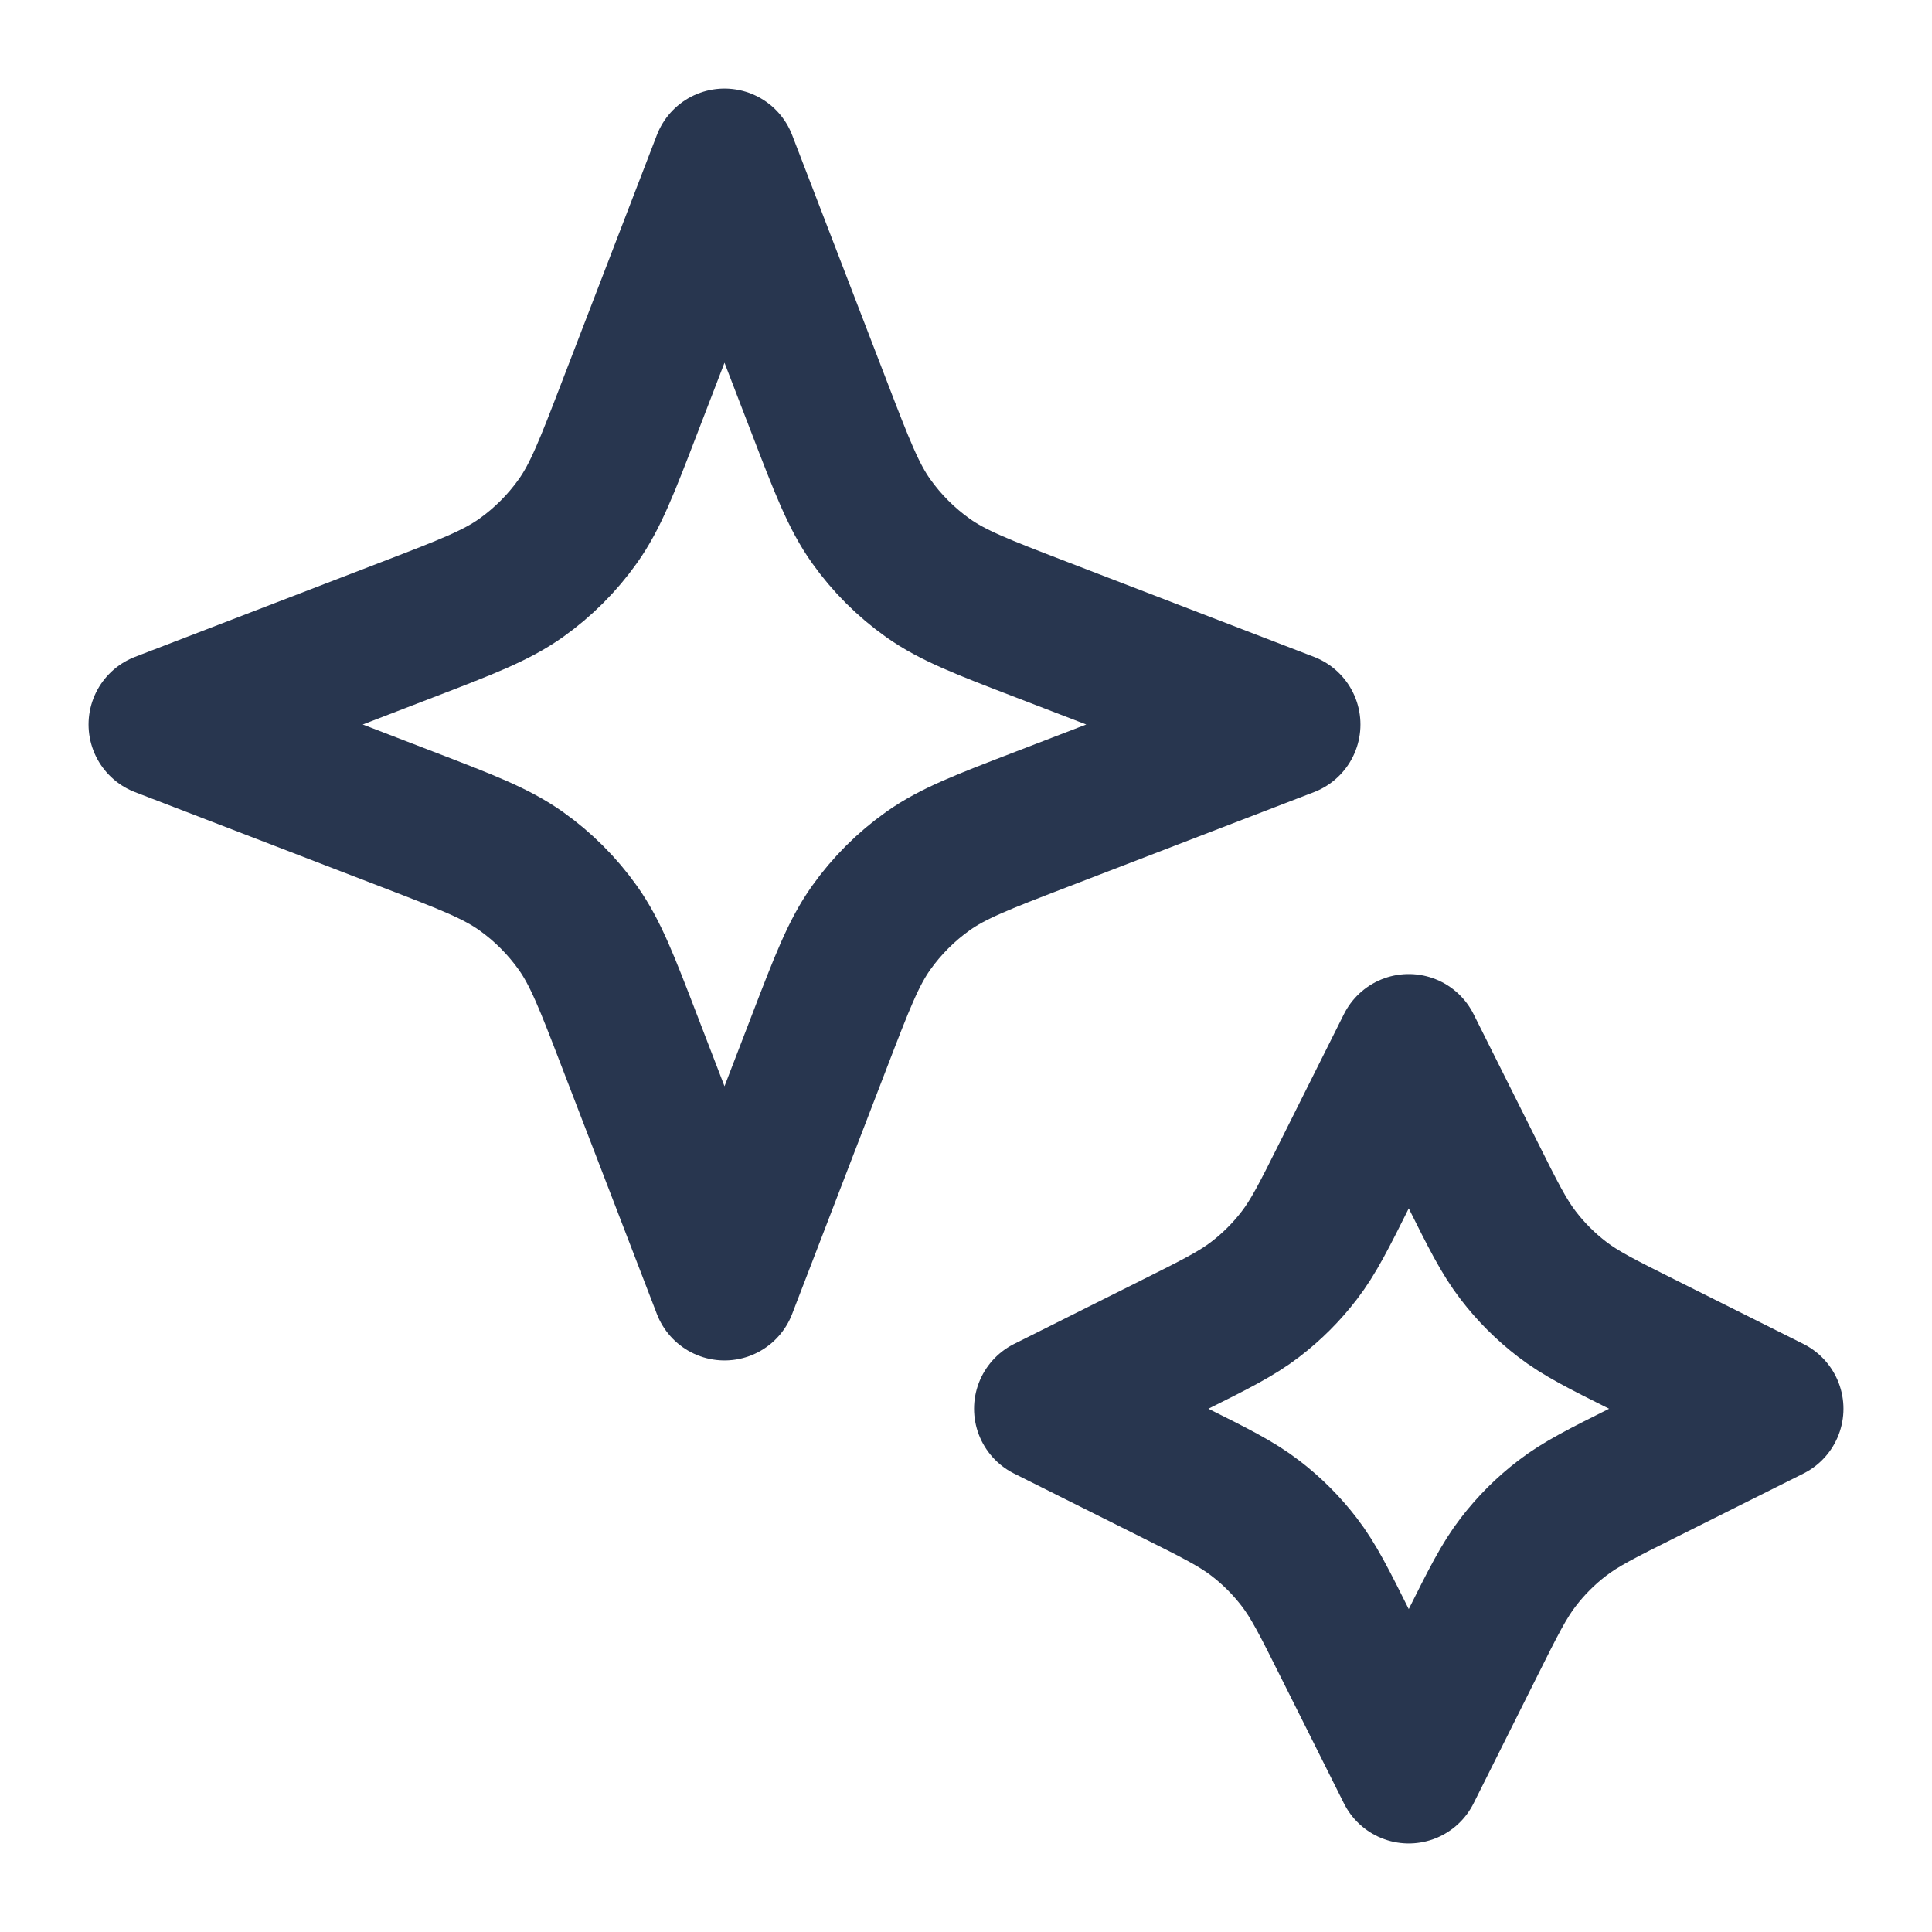
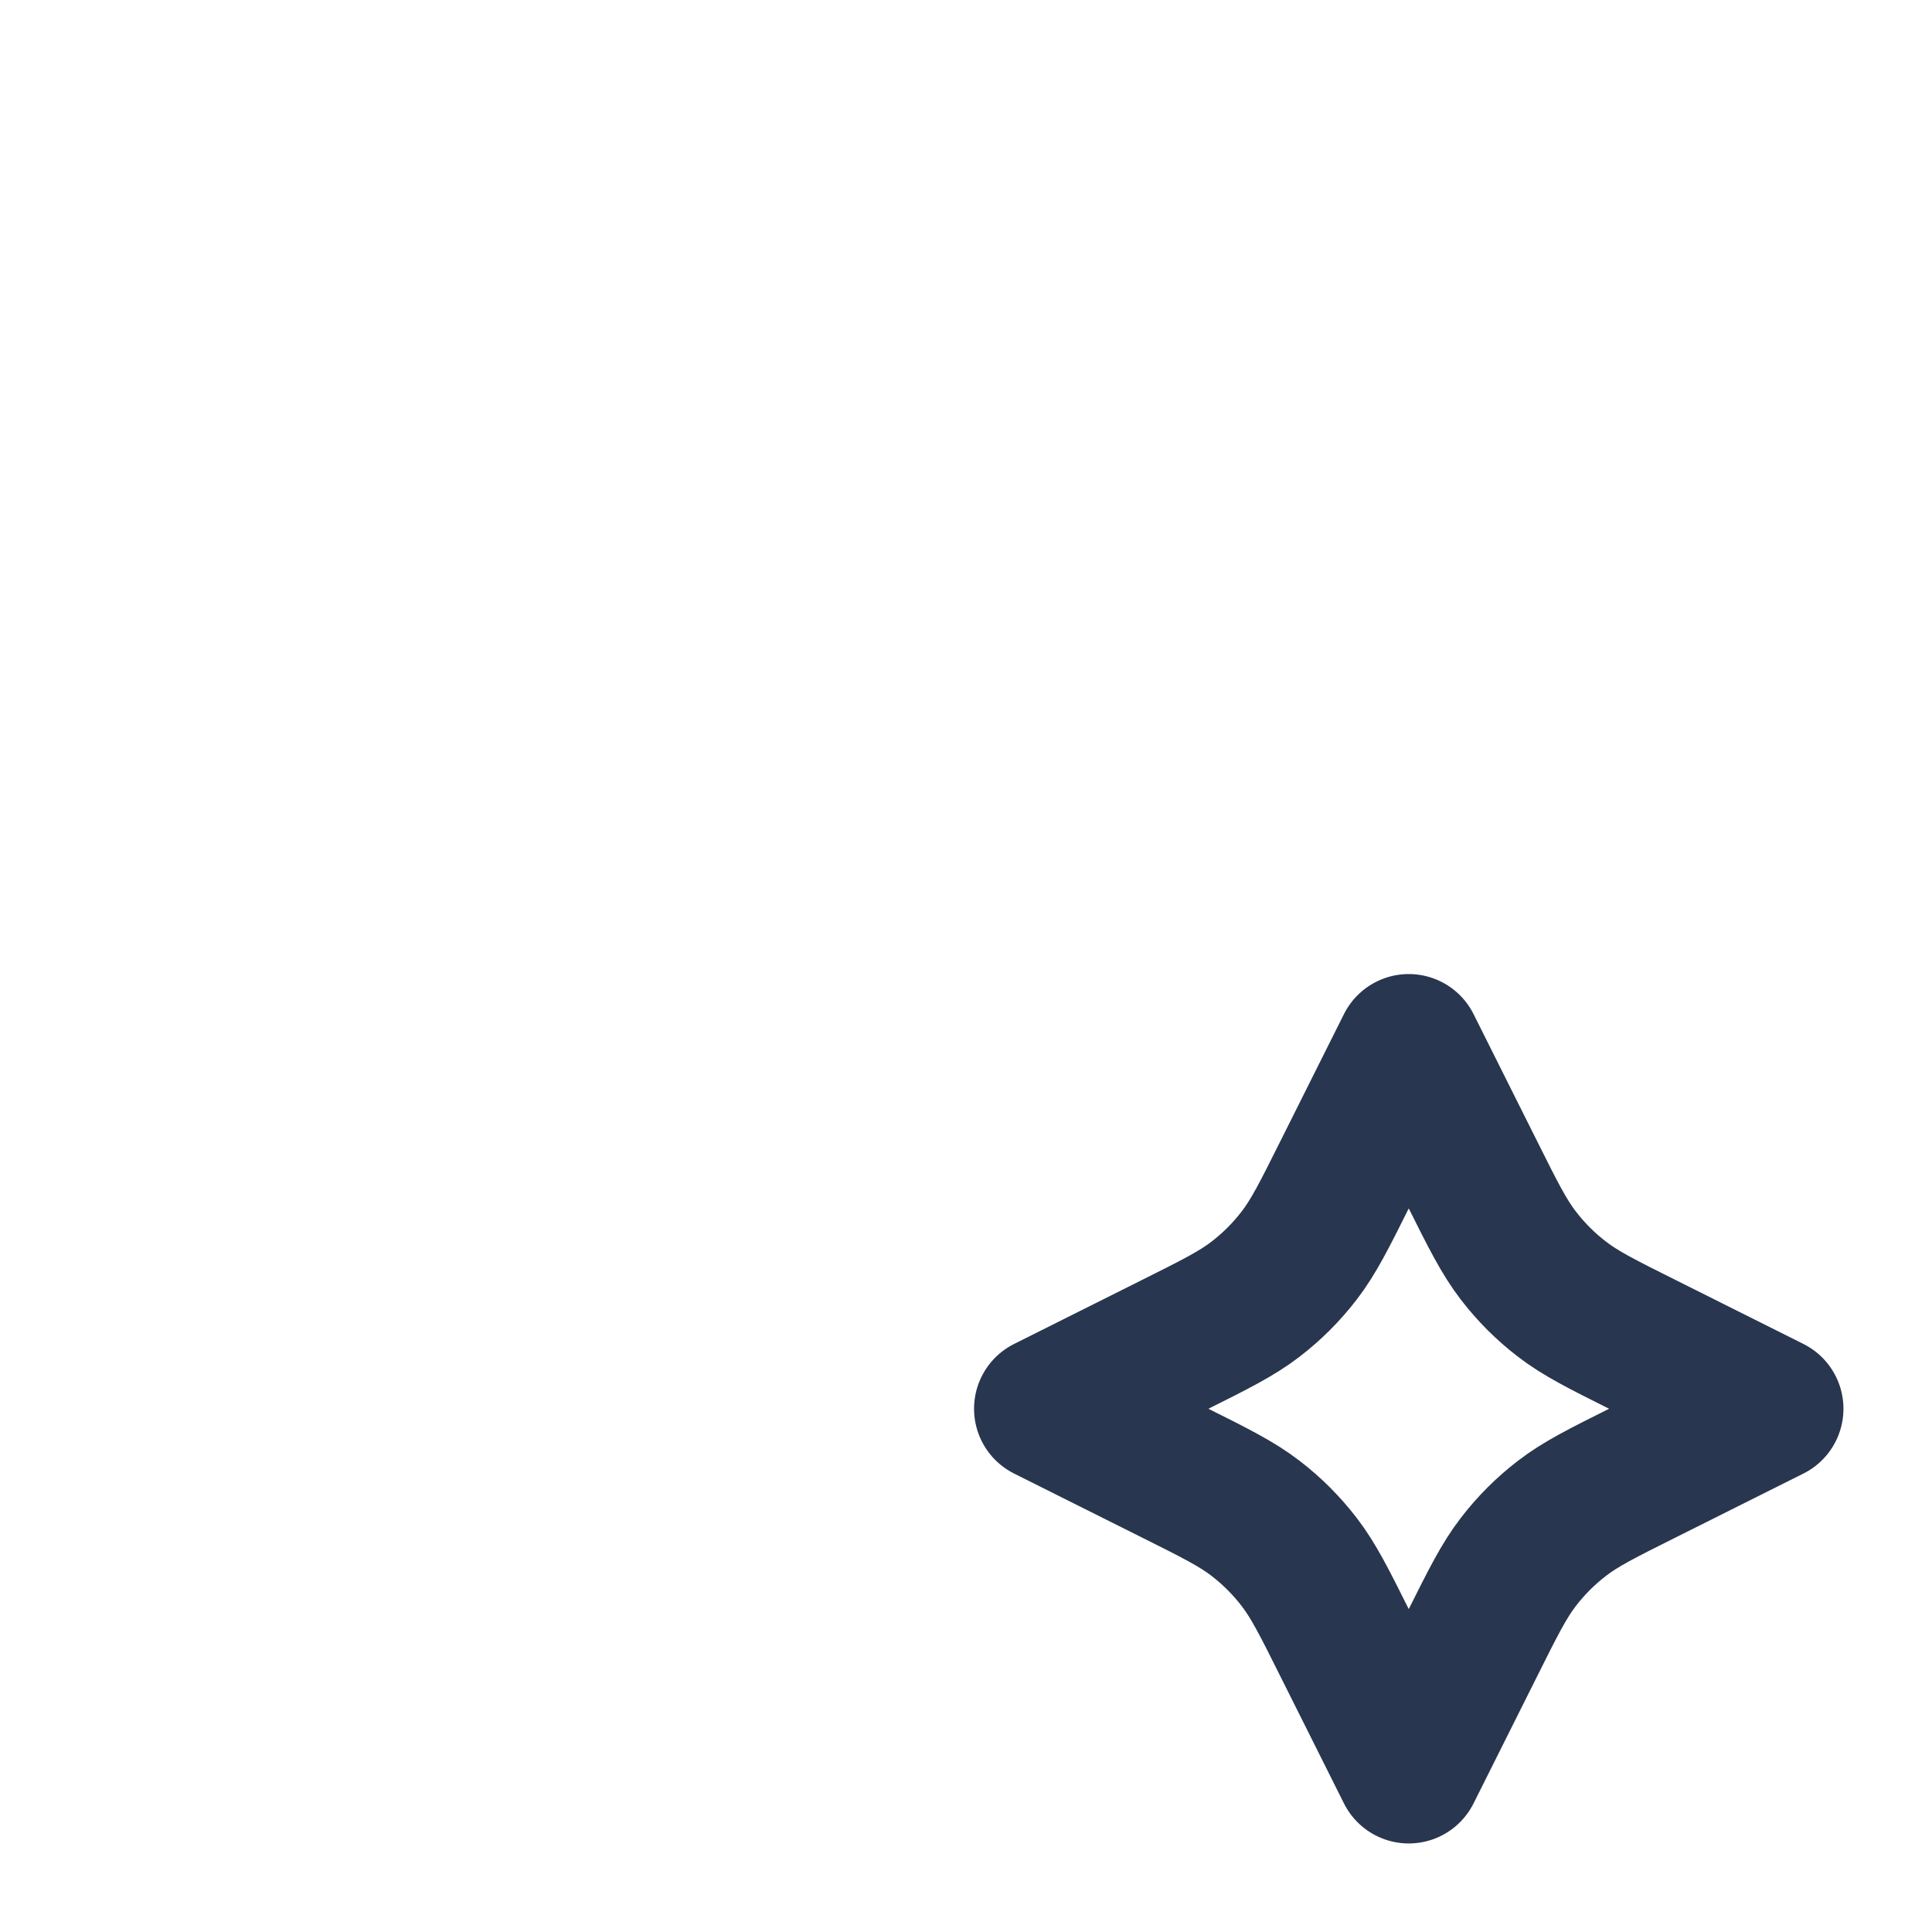
<svg xmlns="http://www.w3.org/2000/svg" width="24" height="24" viewBox="0 0 24 24" fill="none">
  <path d="M17.5 13L16.715 14.569C16.45 15.1 16.317 15.365 16.14 15.595C15.983 15.8 15.8 15.983 15.595 16.14C15.365 16.317 15.1 16.45 14.569 16.715L13 17.5L14.569 18.285C15.1 18.55 15.365 18.683 15.595 18.86C15.8 19.017 15.983 19.2 16.14 19.405C16.317 19.635 16.45 19.9 16.715 20.431L17.5 22L18.285 20.431C18.55 19.9 18.683 19.635 18.86 19.405C19.017 19.2 19.2 19.017 19.405 18.86C19.635 18.683 19.9 18.55 20.431 18.285L22 17.5L20.431 16.715C19.9 16.45 19.635 16.317 19.405 16.14C19.2 15.983 19.017 15.8 18.86 15.595C18.683 15.365 18.55 15.1 18.285 14.569L17.5 13Z" stroke="#28364F" stroke-width="1.8" stroke-linecap="round" stroke-linejoin="round" />
-   <path d="M9 2L7.821 5.064C7.539 5.798 7.398 6.164 7.179 6.473C6.985 6.746 6.746 6.985 6.473 7.179C6.164 7.398 5.798 7.539 5.064 7.821L2 9L5.064 10.179C5.798 10.461 6.164 10.602 6.473 10.821C6.746 11.015 6.985 11.254 7.179 11.527C7.398 11.836 7.539 12.202 7.821 12.936L9 16L10.179 12.936C10.461 12.202 10.602 11.836 10.821 11.527C11.015 11.254 11.254 11.015 11.527 10.821C11.836 10.602 12.202 10.461 12.936 10.179L16 9L12.936 7.821C12.202 7.539 11.836 7.398 11.527 7.179C11.254 6.985 11.015 6.746 10.821 6.473C10.602 6.164 10.461 5.798 10.179 5.064L9 2Z" stroke="#28364F" stroke-width="1.8" stroke-linecap="round" stroke-linejoin="round" />
</svg>